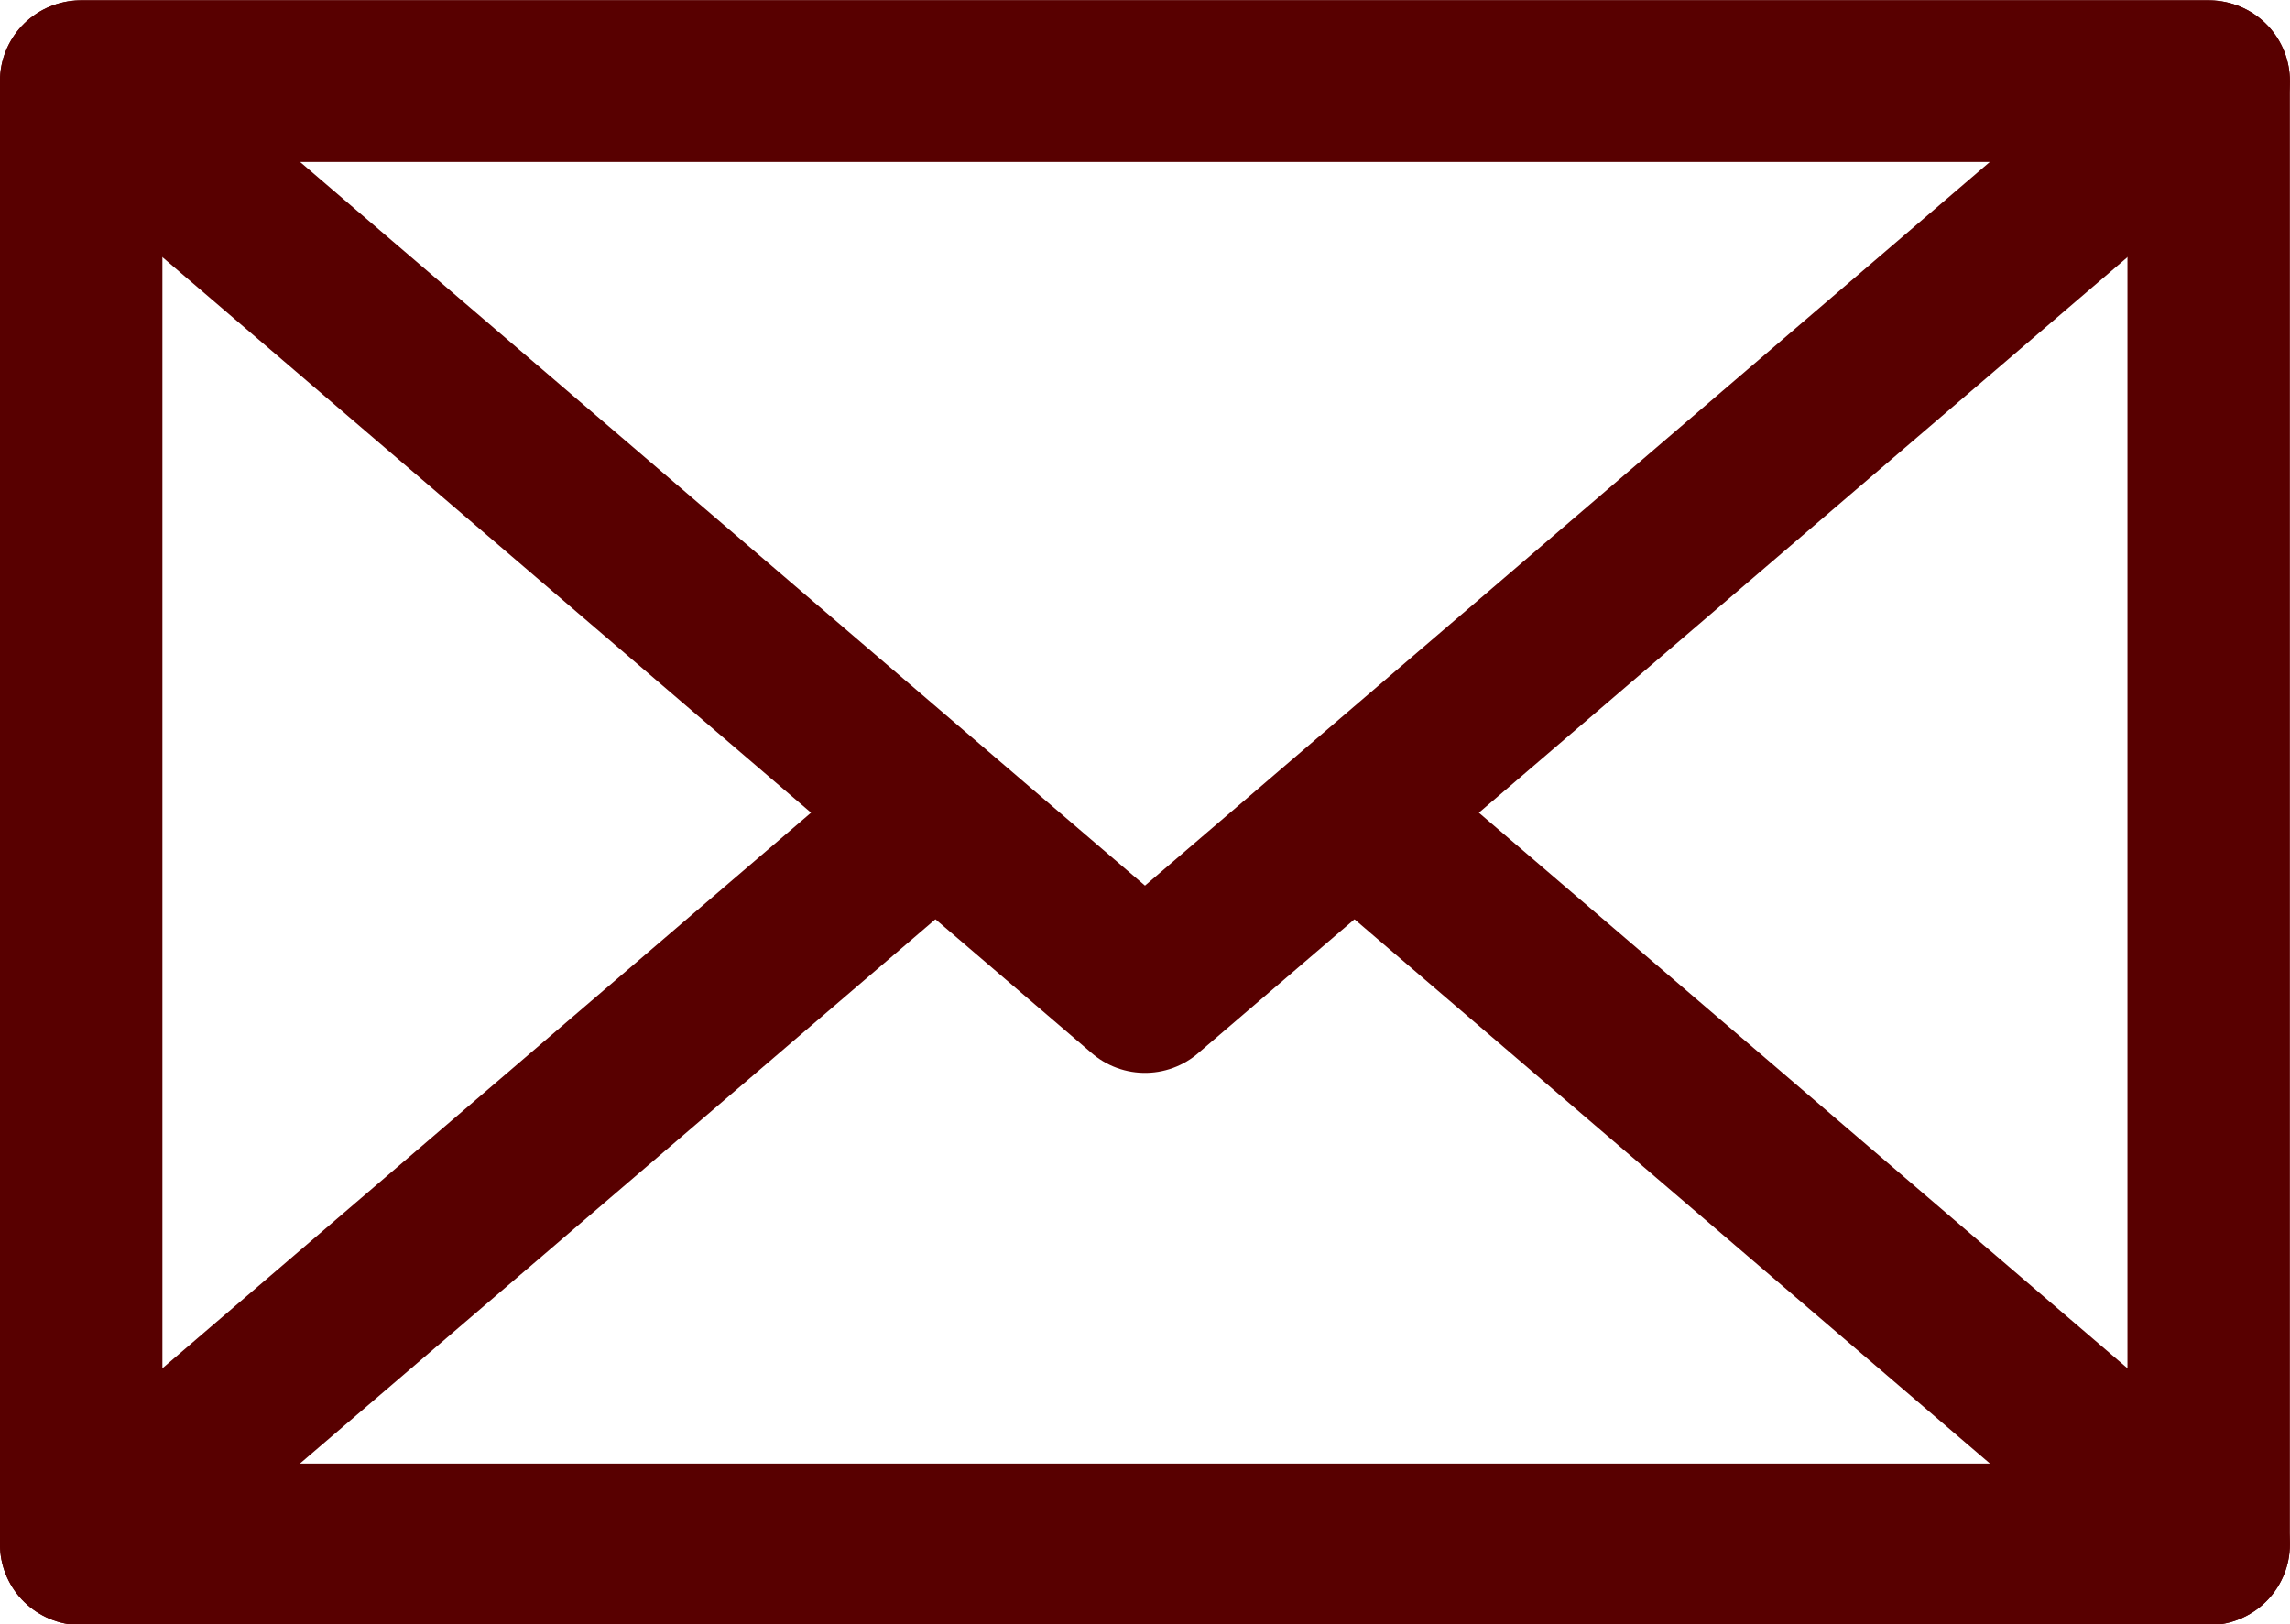
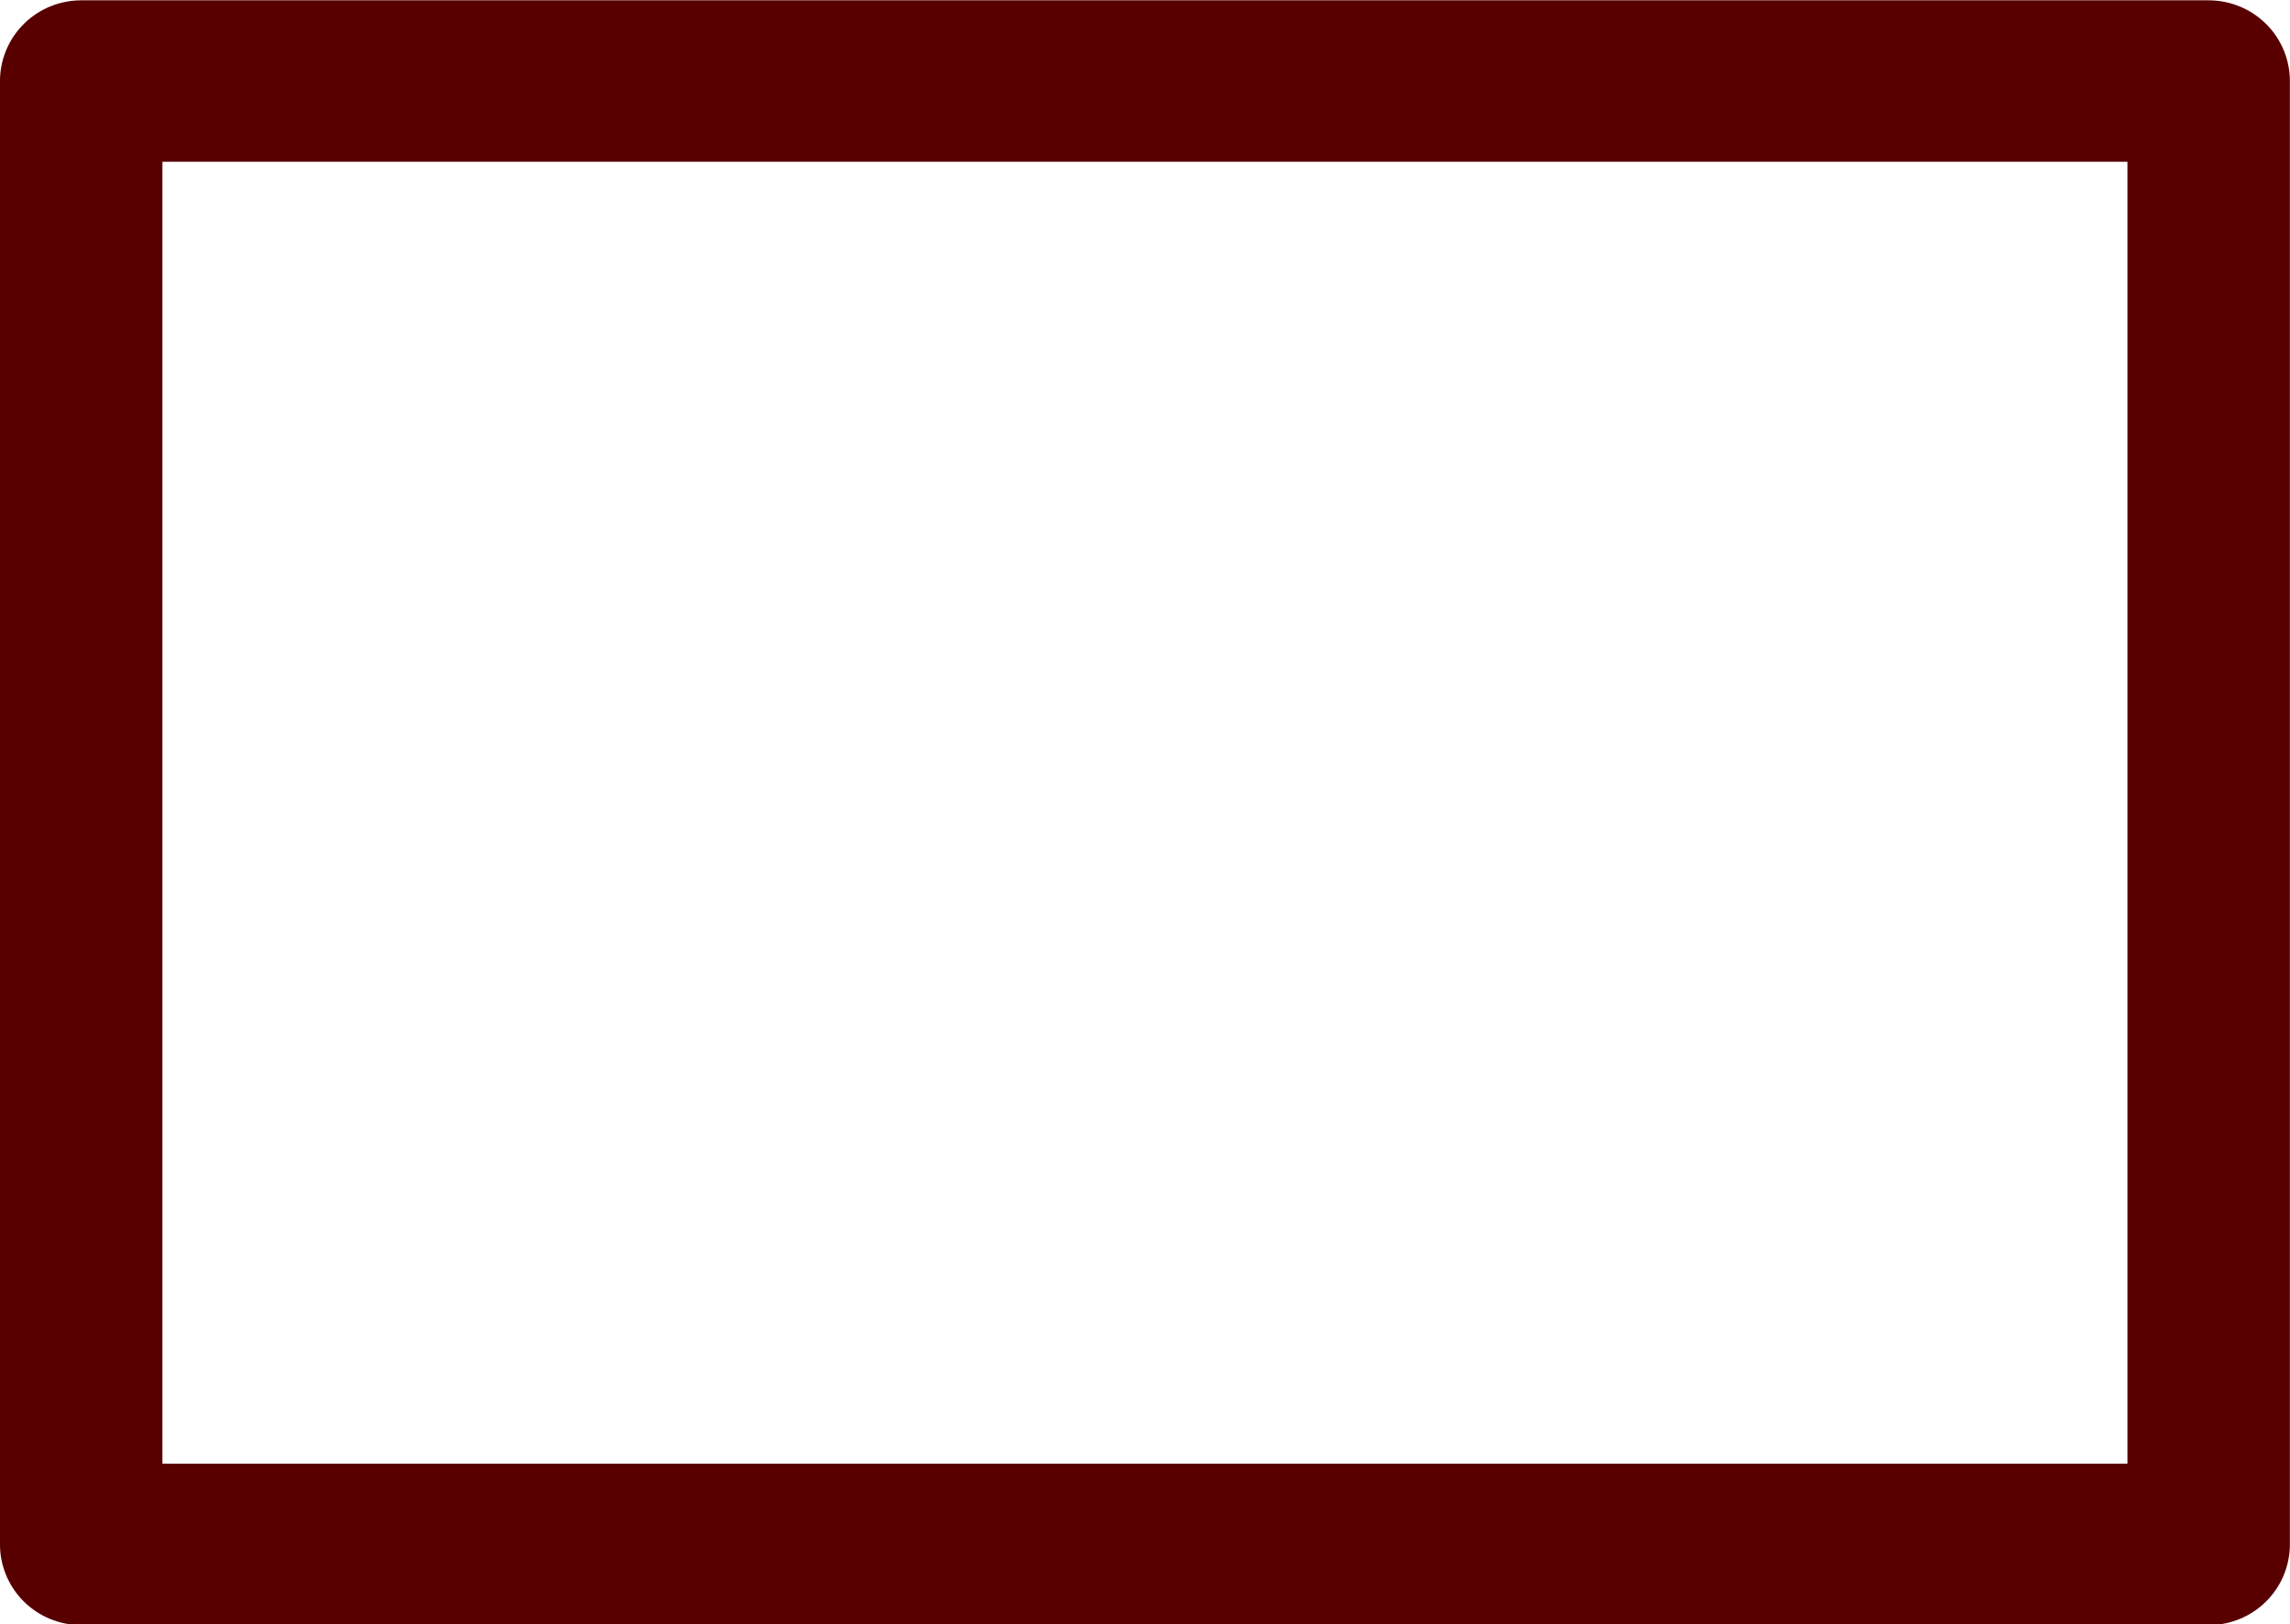
<svg xmlns="http://www.w3.org/2000/svg" xmlns:ns1="http://sodipodi.sourceforge.net/DTD/sodipodi-0.dtd" xmlns:ns2="http://www.inkscape.org/namespaces/inkscape" width="19.805" height="14.048" viewBox="0 0 19.805 14.048" fill="none" version="1.1" id="svg3862" ns1:docname="Иконки -2024.svg" xml:space="preserve" ns2:export-filename="Курсы.pdf" ns2:export-xdpi="96" ns2:export-ydpi="96" ns2:version="1.3.2 (091e20e, 2023-11-25, custom)">
  <defs id="defs3866" />
  <g id="g24" transform="matrix(0.821,0,0,0.816,-6.929,-9.699)" style="stroke-width:1.711;stroke-dasharray:none" ns2:export-filename="Связаться.svg" ns2:export-xdpi="96" ns2:export-ydpi="96">
    <rect style="fill:none;fill-opacity:1;stroke:#580000;stroke-width:1.711;stroke-linejoin:round;stroke-dasharray:none;stroke-opacity:1;paint-order:markers stroke fill" id="rect3" width="22.411" height="15.51" x="9.295" y="12.745" />
-     <path id="path4" style="fill:none;fill-opacity:1;stroke:#580000;stroke-width:1.711;stroke-linecap:round;stroke-linejoin:round;stroke-dasharray:none;paint-order:fill markers stroke" d="m 18.11,20.658 -8.815,7.597 h 22.411 l -8.883,-7.656" ns1:nodetypes="cccc" />
-     <path id="rect4" style="fill:none;fill-opacity:1;stroke:#580000;stroke-width:1.711;stroke-linecap:round;stroke-linejoin:round;stroke-dasharray:none;paint-order:fill markers stroke" d="m 9.295,12.745 h 22.411 l -11.205,9.657 z" ns1:nodetypes="cccc" />
  </g>
</svg>